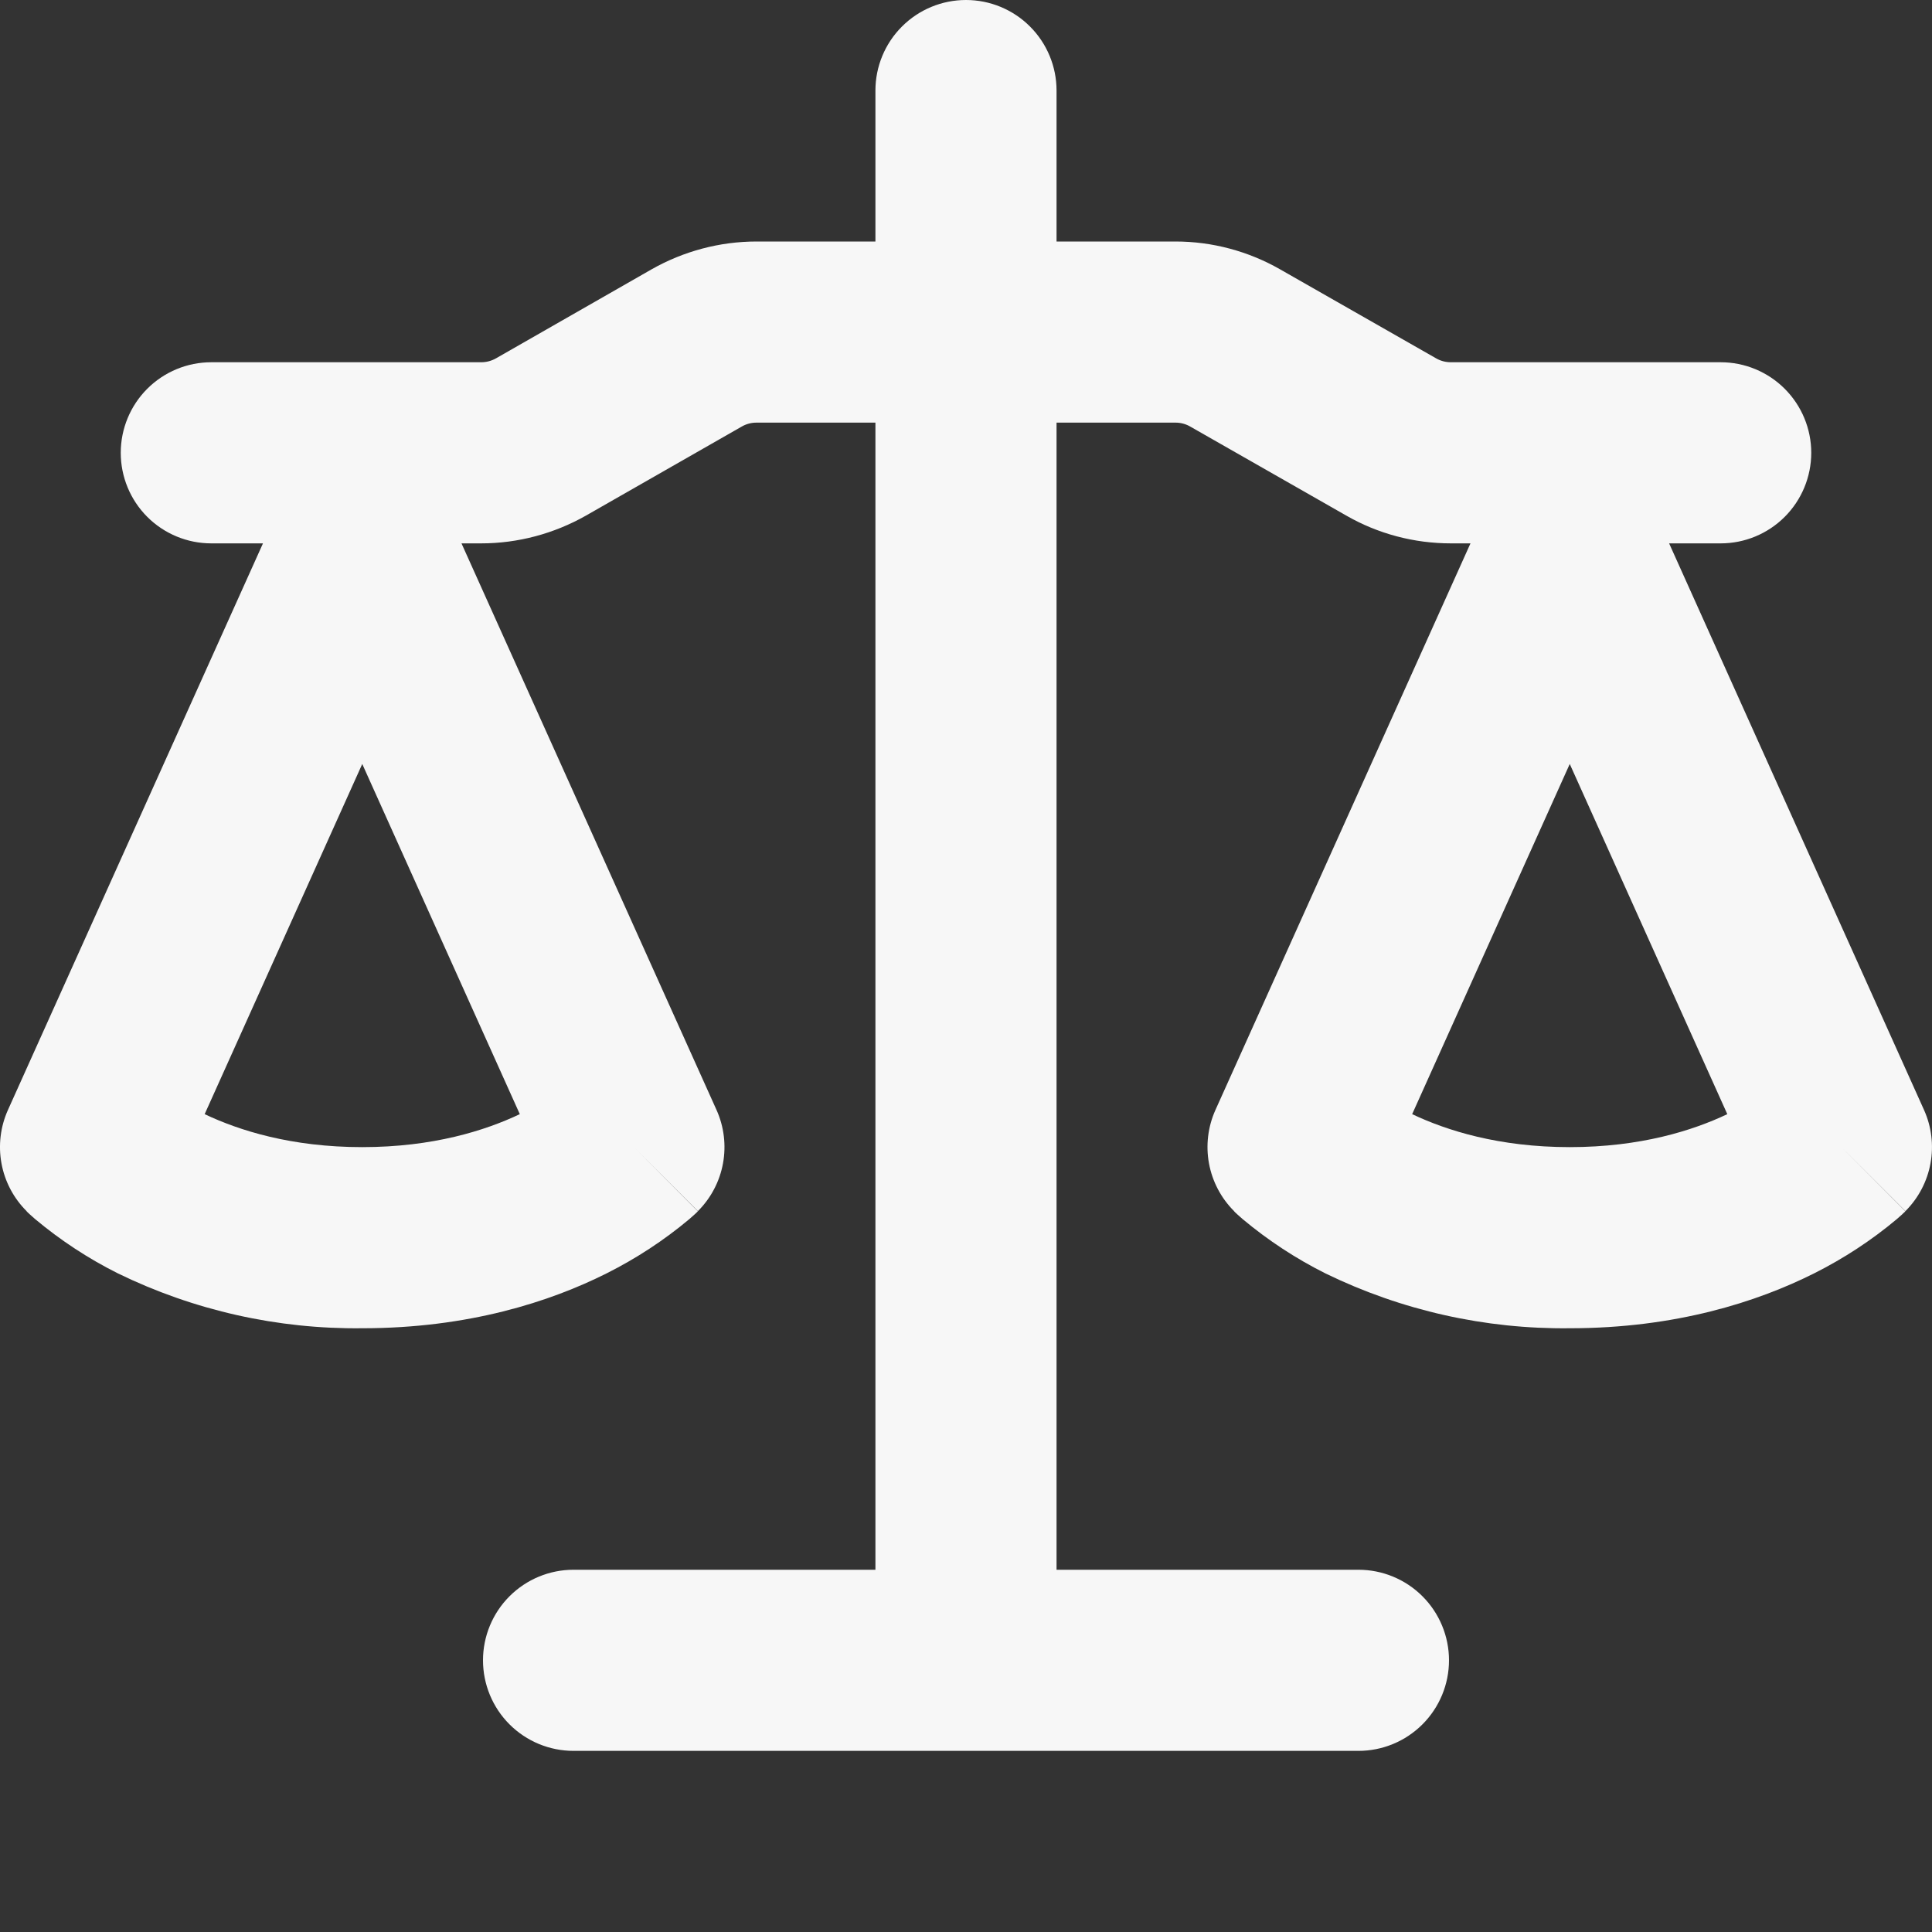
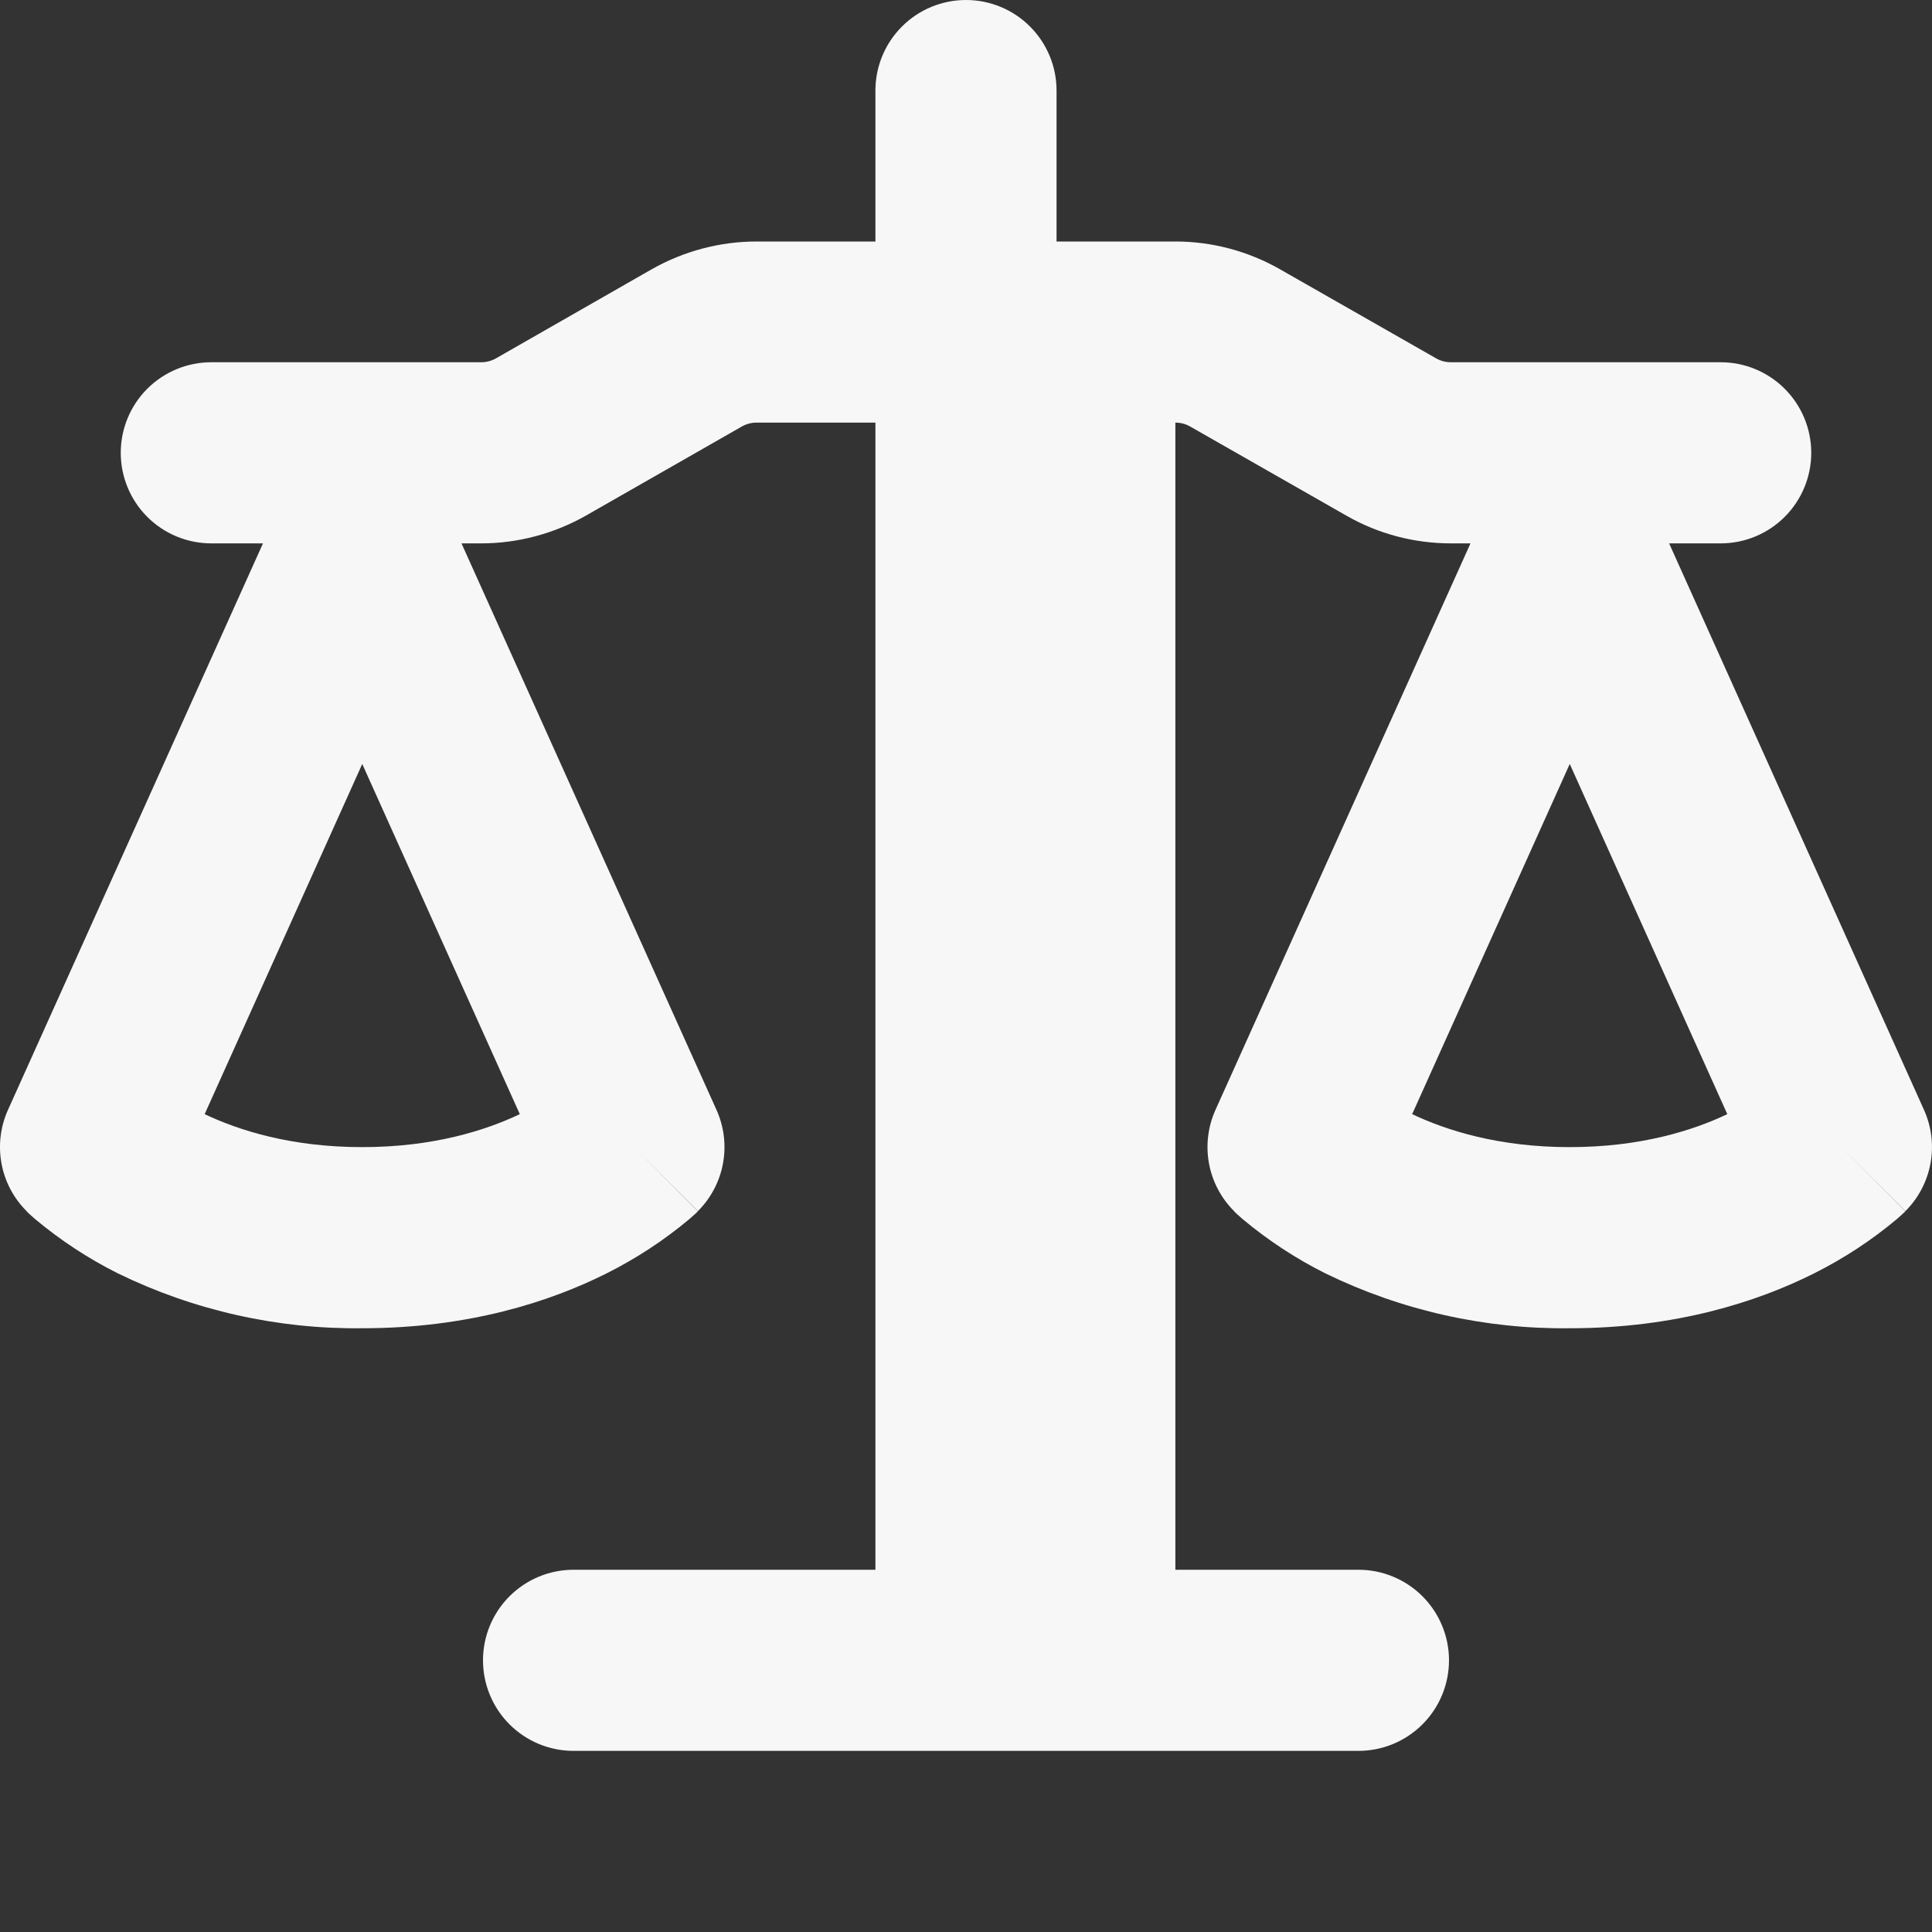
<svg xmlns="http://www.w3.org/2000/svg" width="60" height="60" viewBox="0 0 60 60" fill="none">
  <rect x="0" y="0" width="60" height="60" fill="#333333" stroke="none" />
-   <path d="M32.812 2.812V7.5H36.506C37.646 7.5 38.767 7.8 39.757 8.366L44.595 11.126C44.737 11.209 44.895 11.25 45.06 11.25H53.437C54.183 11.25 54.898 11.546 55.426 12.074C55.953 12.601 56.25 13.317 56.25 14.062C56.25 14.808 55.953 15.524 55.426 16.051C54.898 16.579 54.183 16.875 53.437 16.875H51.836L59.752 34.47C59.986 34.99 60.056 35.57 59.953 36.131C59.85 36.693 59.578 37.209 59.175 37.612L57.187 35.625L59.171 37.616L59.167 37.624L59.16 37.631L59.137 37.654L59.115 37.672L59.077 37.71L58.908 37.86C58.121 38.52 57.255 39.086 56.336 39.547C54.585 40.425 52.05 41.25 48.75 41.25C46.123 41.281 43.525 40.698 41.163 39.547C40.243 39.087 39.38 38.52 38.591 37.86L38.422 37.71L38.362 37.654L38.34 37.631L38.325 37.616V37.612C37.921 37.209 37.65 36.693 37.546 36.131C37.443 35.57 37.513 34.99 37.747 34.47L45.667 16.875H45.06C43.916 16.875 42.795 16.579 41.805 16.009L36.967 13.249C36.826 13.167 36.665 13.124 36.502 13.125H32.812V48.75H42.187C42.933 48.75 43.648 49.046 44.176 49.574C44.703 50.101 45 50.817 45 51.562C45 52.308 44.703 53.024 44.176 53.551C43.648 54.079 42.933 54.375 42.187 54.375H17.812C17.066 54.375 16.351 54.079 15.823 53.551C15.296 53.024 15 52.308 15 51.562C15 50.817 15.296 50.101 15.823 49.574C16.351 49.046 17.066 48.75 17.812 48.75H27.187V13.125H23.497C23.334 13.124 23.173 13.167 23.032 13.249L18.198 16.012C17.205 16.575 16.083 16.875 14.94 16.875H14.332L22.252 34.47C22.486 34.99 22.556 35.57 22.453 36.131C22.35 36.693 22.078 37.209 21.675 37.612L19.687 35.625L21.671 37.616L21.667 37.624L21.66 37.631L21.637 37.654L21.577 37.71L21.408 37.86C20.621 38.52 19.755 39.086 18.836 39.547C17.085 40.425 14.55 41.25 11.25 41.25C8.623 41.281 6.025 40.698 3.663 39.547C2.743 39.087 1.88 38.52 1.091 37.86L0.922 37.71L0.862 37.654L0.84 37.631L0.825 37.616V37.612C0.421 37.209 0.149 36.693 0.046 36.131C-0.057 35.57 0.013 34.99 0.247 34.47L8.167 16.875H6.562C5.816 16.875 5.101 16.579 4.573 16.051C4.046 15.524 3.75 14.808 3.75 14.062C3.75 13.317 4.046 12.601 4.573 12.074C5.101 11.546 5.816 11.25 6.562 11.25H14.94C15.104 11.251 15.266 11.208 15.408 11.126L20.238 8.363C21.232 7.8 22.353 7.5 23.497 7.5H27.187V2.812C27.187 2.067 27.483 1.351 28.011 0.824C28.538 0.296 29.254 0 30 0C30.746 0 31.461 0.296 31.988 0.824C32.516 1.351 32.812 2.067 32.812 2.812ZM43.856 34.601C44.925 35.108 46.548 35.625 48.75 35.625C50.951 35.625 52.575 35.108 53.643 34.601L48.75 23.726L43.856 34.601ZM6.356 34.601C7.425 35.108 9.048 35.625 11.25 35.625C13.451 35.625 15.075 35.108 16.143 34.601L11.25 23.726L6.356 34.601Z" fill="#F7F7F7" />
+   <path d="M32.812 2.812V7.5H36.506C37.646 7.5 38.767 7.8 39.757 8.366L44.595 11.126C44.737 11.209 44.895 11.25 45.06 11.25H53.437C54.183 11.25 54.898 11.546 55.426 12.074C55.953 12.601 56.25 13.317 56.25 14.062C56.25 14.808 55.953 15.524 55.426 16.051C54.898 16.579 54.183 16.875 53.437 16.875H51.836L59.752 34.47C59.986 34.99 60.056 35.57 59.953 36.131C59.85 36.693 59.578 37.209 59.175 37.612L57.187 35.625L59.171 37.616L59.167 37.624L59.16 37.631L59.137 37.654L59.115 37.672L59.077 37.71L58.908 37.86C58.121 38.52 57.255 39.086 56.336 39.547C54.585 40.425 52.05 41.25 48.75 41.25C46.123 41.281 43.525 40.698 41.163 39.547C40.243 39.087 39.38 38.52 38.591 37.86L38.422 37.71L38.362 37.654L38.34 37.631L38.325 37.616V37.612C37.921 37.209 37.65 36.693 37.546 36.131C37.443 35.57 37.513 34.99 37.747 34.47L45.667 16.875H45.06C43.916 16.875 42.795 16.579 41.805 16.009L36.967 13.249C36.826 13.167 36.665 13.124 36.502 13.125V48.75H42.187C42.933 48.75 43.648 49.046 44.176 49.574C44.703 50.101 45 50.817 45 51.562C45 52.308 44.703 53.024 44.176 53.551C43.648 54.079 42.933 54.375 42.187 54.375H17.812C17.066 54.375 16.351 54.079 15.823 53.551C15.296 53.024 15 52.308 15 51.562C15 50.817 15.296 50.101 15.823 49.574C16.351 49.046 17.066 48.75 17.812 48.75H27.187V13.125H23.497C23.334 13.124 23.173 13.167 23.032 13.249L18.198 16.012C17.205 16.575 16.083 16.875 14.94 16.875H14.332L22.252 34.47C22.486 34.99 22.556 35.57 22.453 36.131C22.35 36.693 22.078 37.209 21.675 37.612L19.687 35.625L21.671 37.616L21.667 37.624L21.66 37.631L21.637 37.654L21.577 37.71L21.408 37.86C20.621 38.52 19.755 39.086 18.836 39.547C17.085 40.425 14.55 41.25 11.25 41.25C8.623 41.281 6.025 40.698 3.663 39.547C2.743 39.087 1.88 38.52 1.091 37.86L0.922 37.71L0.862 37.654L0.84 37.631L0.825 37.616V37.612C0.421 37.209 0.149 36.693 0.046 36.131C-0.057 35.57 0.013 34.99 0.247 34.47L8.167 16.875H6.562C5.816 16.875 5.101 16.579 4.573 16.051C4.046 15.524 3.75 14.808 3.75 14.062C3.75 13.317 4.046 12.601 4.573 12.074C5.101 11.546 5.816 11.25 6.562 11.25H14.94C15.104 11.251 15.266 11.208 15.408 11.126L20.238 8.363C21.232 7.8 22.353 7.5 23.497 7.5H27.187V2.812C27.187 2.067 27.483 1.351 28.011 0.824C28.538 0.296 29.254 0 30 0C30.746 0 31.461 0.296 31.988 0.824C32.516 1.351 32.812 2.067 32.812 2.812ZM43.856 34.601C44.925 35.108 46.548 35.625 48.75 35.625C50.951 35.625 52.575 35.108 53.643 34.601L48.75 23.726L43.856 34.601ZM6.356 34.601C7.425 35.108 9.048 35.625 11.25 35.625C13.451 35.625 15.075 35.108 16.143 34.601L11.25 23.726L6.356 34.601Z" fill="#F7F7F7" />
</svg>